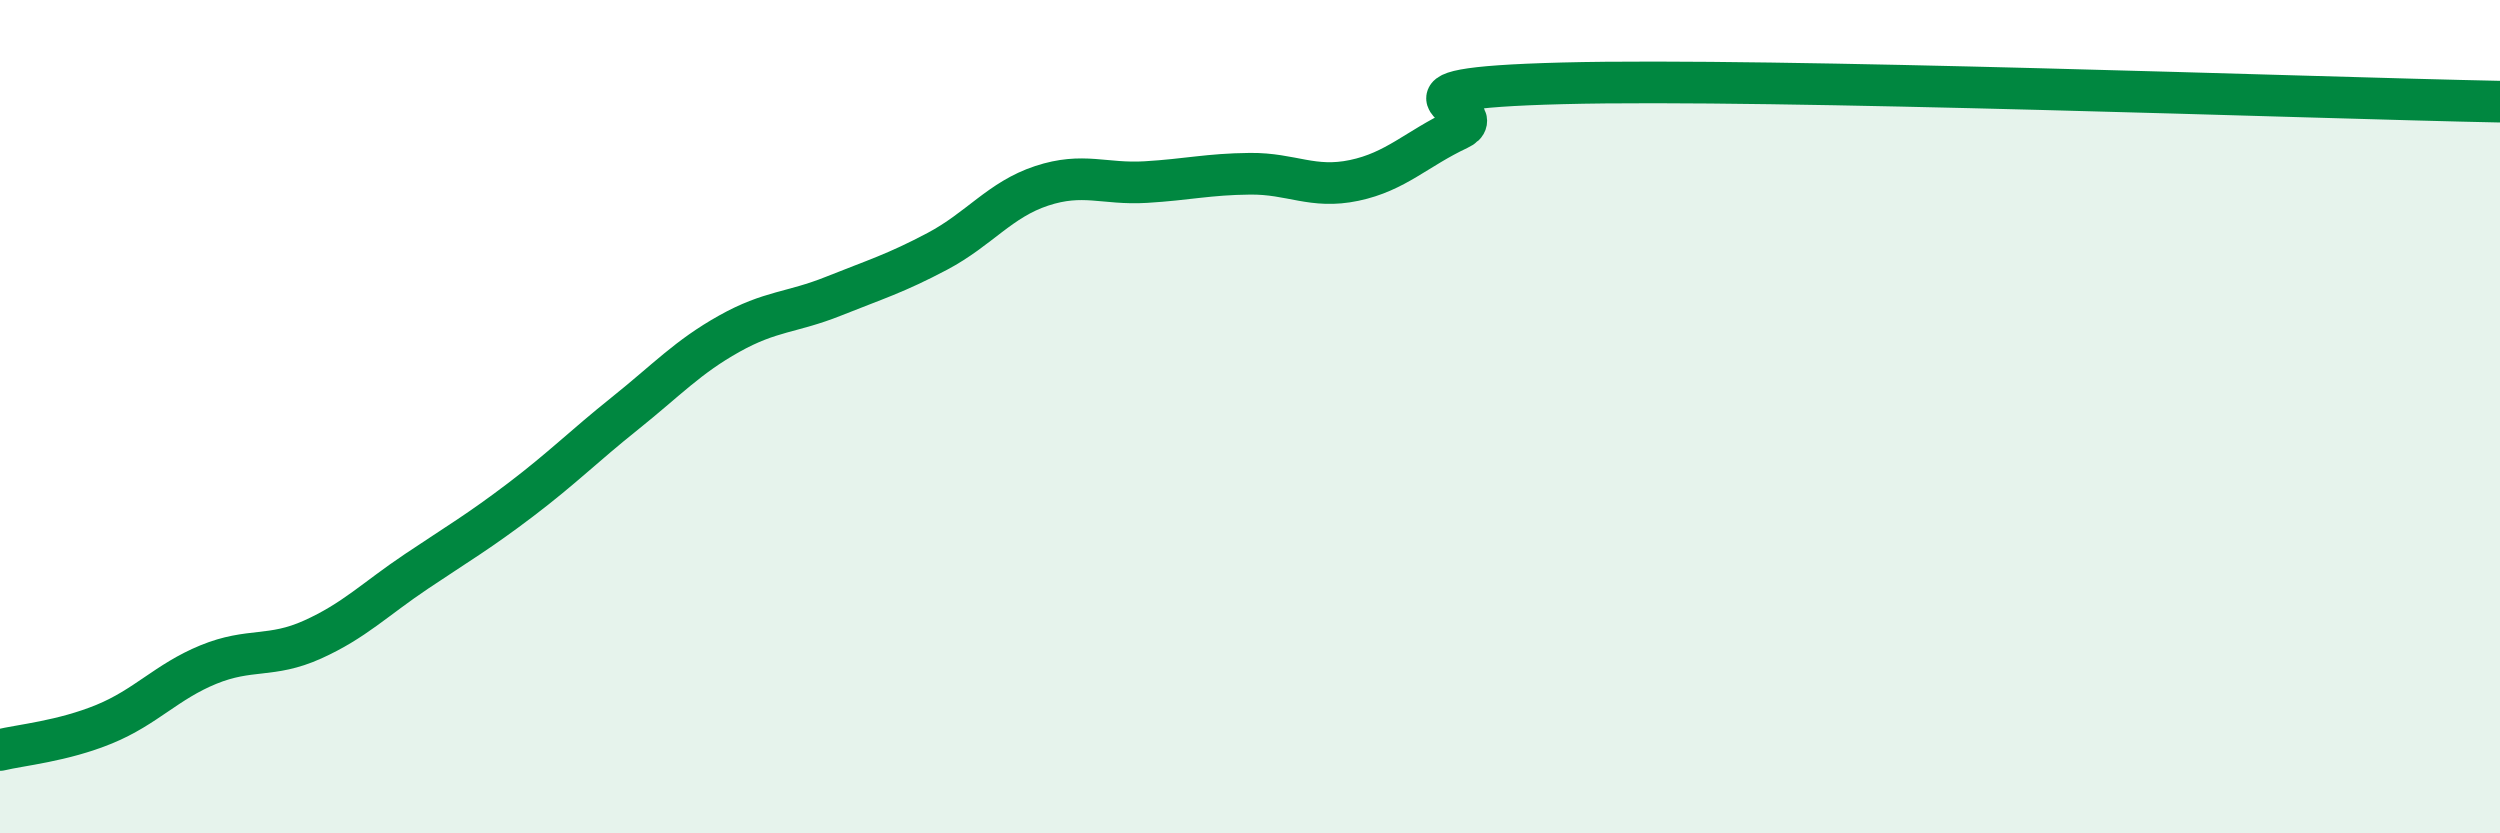
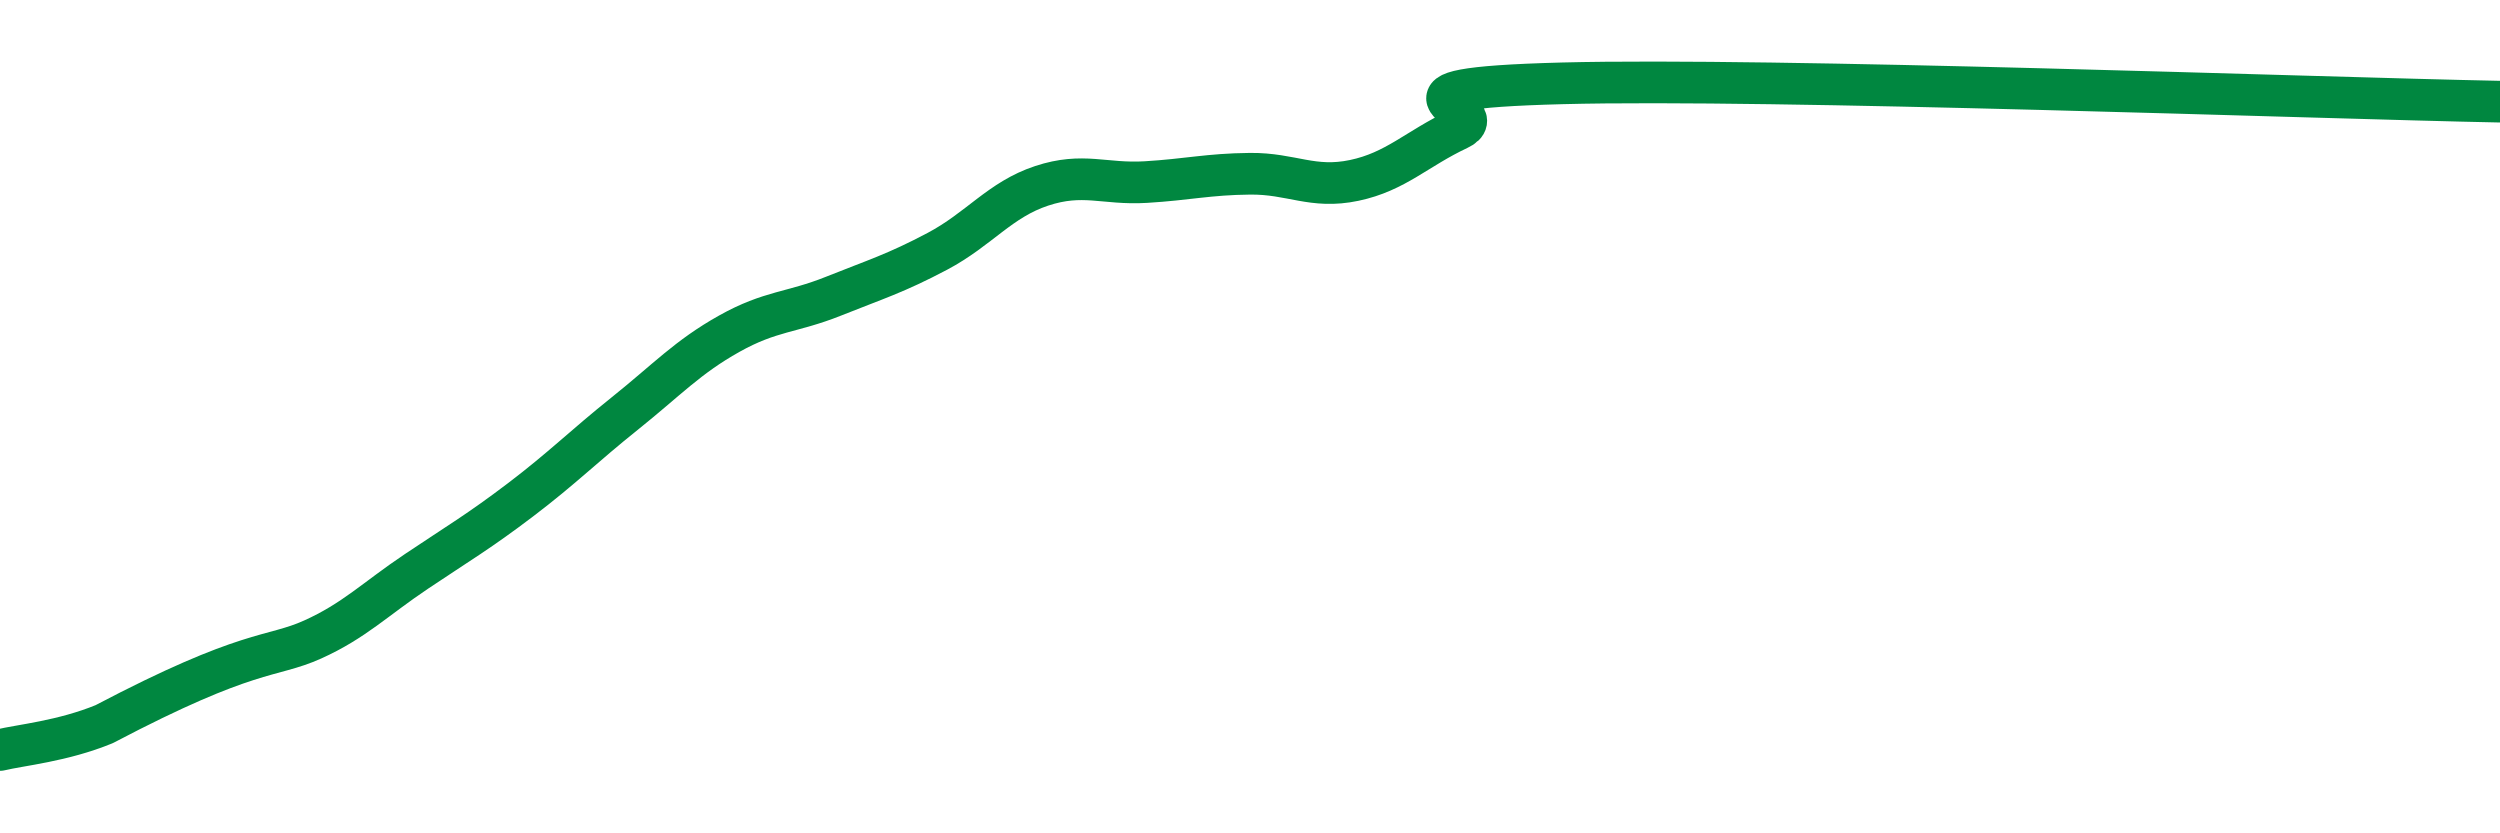
<svg xmlns="http://www.w3.org/2000/svg" width="60" height="20" viewBox="0 0 60 20">
-   <path d="M 0,18 C 0.5,17.88 1.5,17.79 2.5,17.38 C 3.5,16.97 4,16.36 5,15.95 C 6,15.54 6.5,15.8 7.5,15.35 C 8.5,14.9 9,14.38 10,13.71 C 11,13.04 11.5,12.75 12.5,11.99 C 13.5,11.23 14,10.72 15,9.92 C 16,9.12 16.5,8.57 17.5,8.01 C 18.5,7.45 19,7.51 20,7.11 C 21,6.71 21.5,6.56 22.5,6.03 C 23.5,5.5 24,4.79 25,4.46 C 26,4.13 26.5,4.43 27.5,4.37 C 28.5,4.31 29,4.18 30,4.17 C 31,4.16 31.5,4.54 32.5,4.33 C 33.5,4.12 34,3.57 35,3.1 C 36,2.63 32.5,2.13 37.5,2 C 42.5,1.87 55.5,2.35 60,2.44L60 20L0 20Z" fill="#008740" opacity="0.1" stroke-linecap="round" stroke-linejoin="round" />
-   <path d="M 0,18 C 0.5,17.88 1.5,17.79 2.5,17.38 C 3.5,16.97 4,16.36 5,15.95 C 6,15.54 6.5,15.8 7.5,15.35 C 8.5,14.9 9,14.38 10,13.71 C 11,13.04 11.5,12.75 12.5,11.99 C 13.5,11.23 14,10.72 15,9.92 C 16,9.12 16.5,8.57 17.5,8.01 C 18.5,7.45 19,7.51 20,7.11 C 21,6.71 21.5,6.56 22.5,6.03 C 23.5,5.5 24,4.79 25,4.46 C 26,4.13 26.5,4.43 27.5,4.37 C 28.5,4.31 29,4.18 30,4.17 C 31,4.16 31.5,4.54 32.5,4.33 C 33.5,4.12 34,3.57 35,3.1 C 36,2.63 32.5,2.13 37.5,2 C 42.5,1.87 55.5,2.35 60,2.44" stroke="#008740" stroke-width="1" fill="none" stroke-linecap="round" stroke-linejoin="round" />
+   <path d="M 0,18 C 0.5,17.88 1.5,17.79 2.5,17.38 C 6,15.54 6.5,15.8 7.5,15.35 C 8.5,14.9 9,14.38 10,13.71 C 11,13.04 11.5,12.75 12.5,11.99 C 13.5,11.23 14,10.72 15,9.92 C 16,9.12 16.5,8.57 17.5,8.01 C 18.5,7.45 19,7.51 20,7.11 C 21,6.71 21.5,6.56 22.5,6.03 C 23.5,5.5 24,4.79 25,4.46 C 26,4.13 26.5,4.43 27.5,4.37 C 28.5,4.31 29,4.18 30,4.17 C 31,4.16 31.5,4.54 32.5,4.33 C 33.5,4.12 34,3.57 35,3.1 C 36,2.63 32.5,2.13 37.5,2 C 42.5,1.87 55.5,2.35 60,2.44" stroke="#008740" stroke-width="1" fill="none" stroke-linecap="round" stroke-linejoin="round" />
</svg>